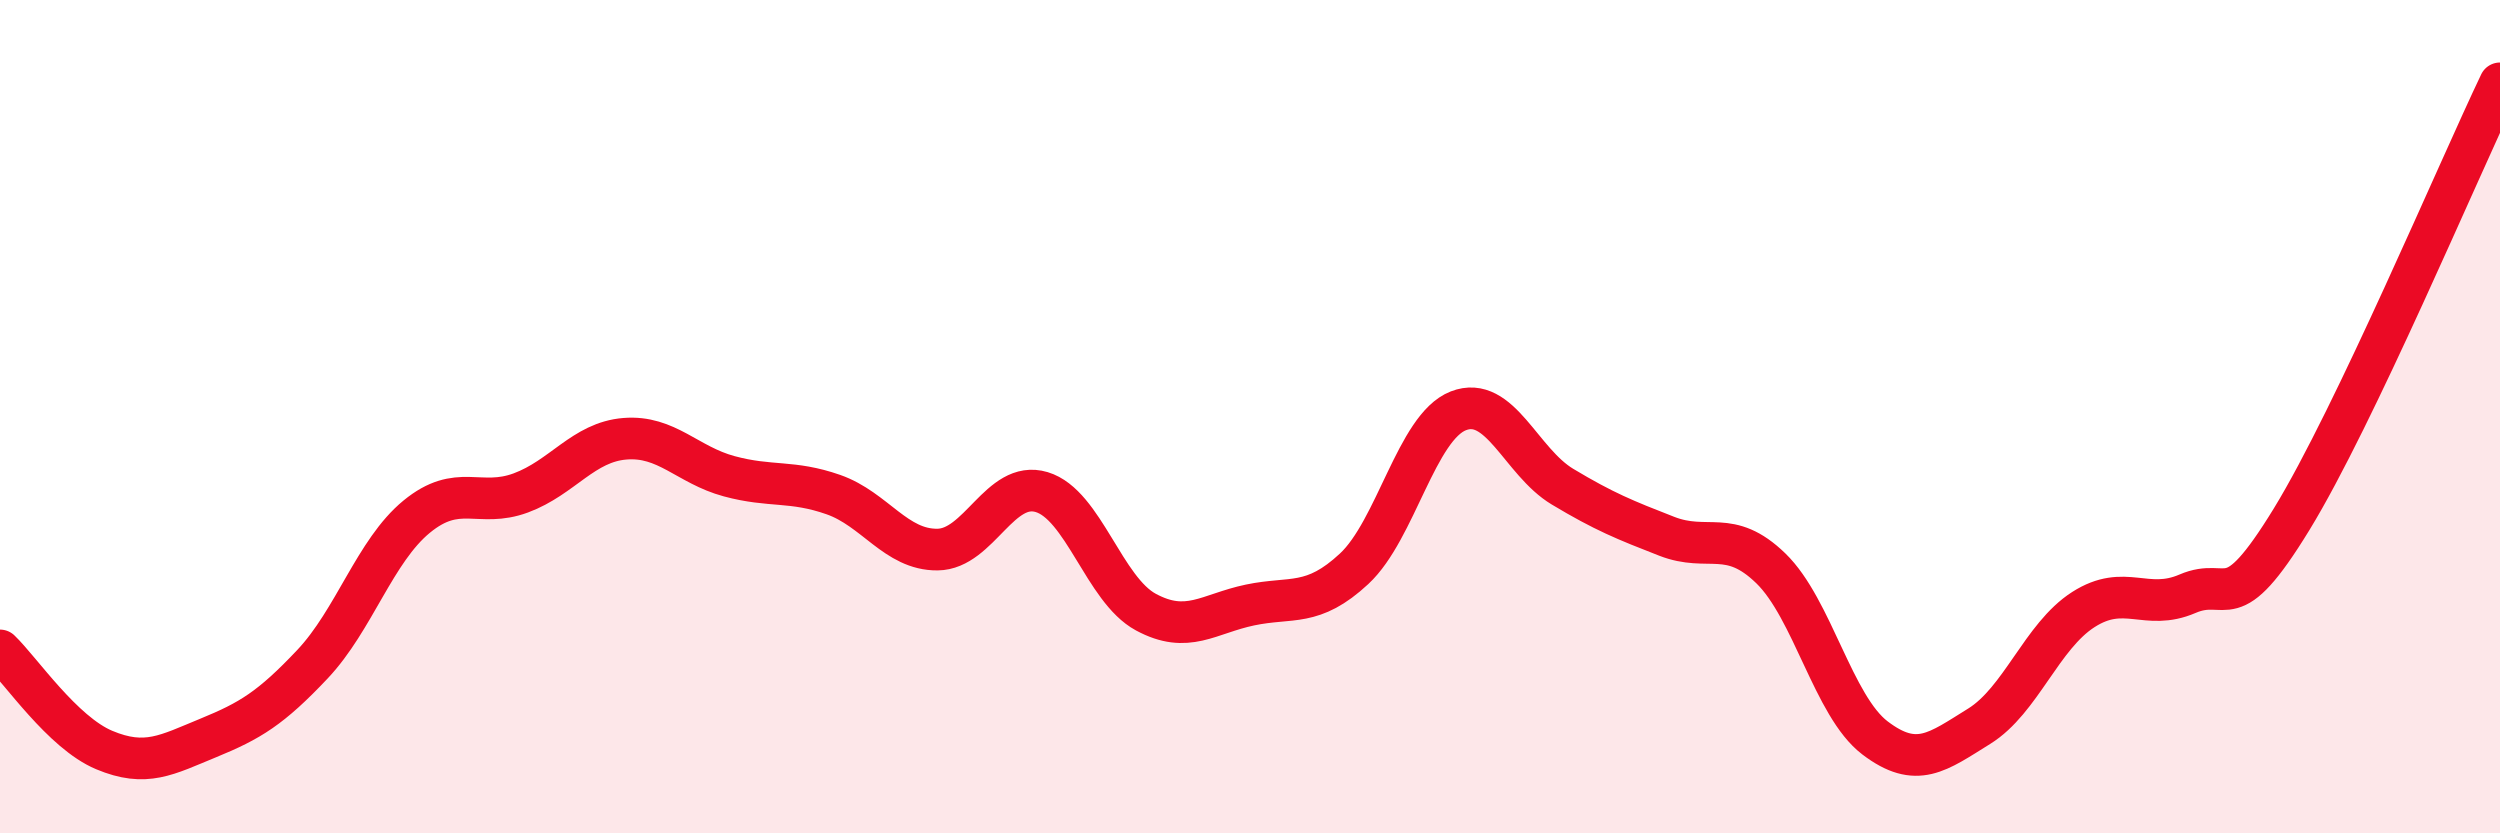
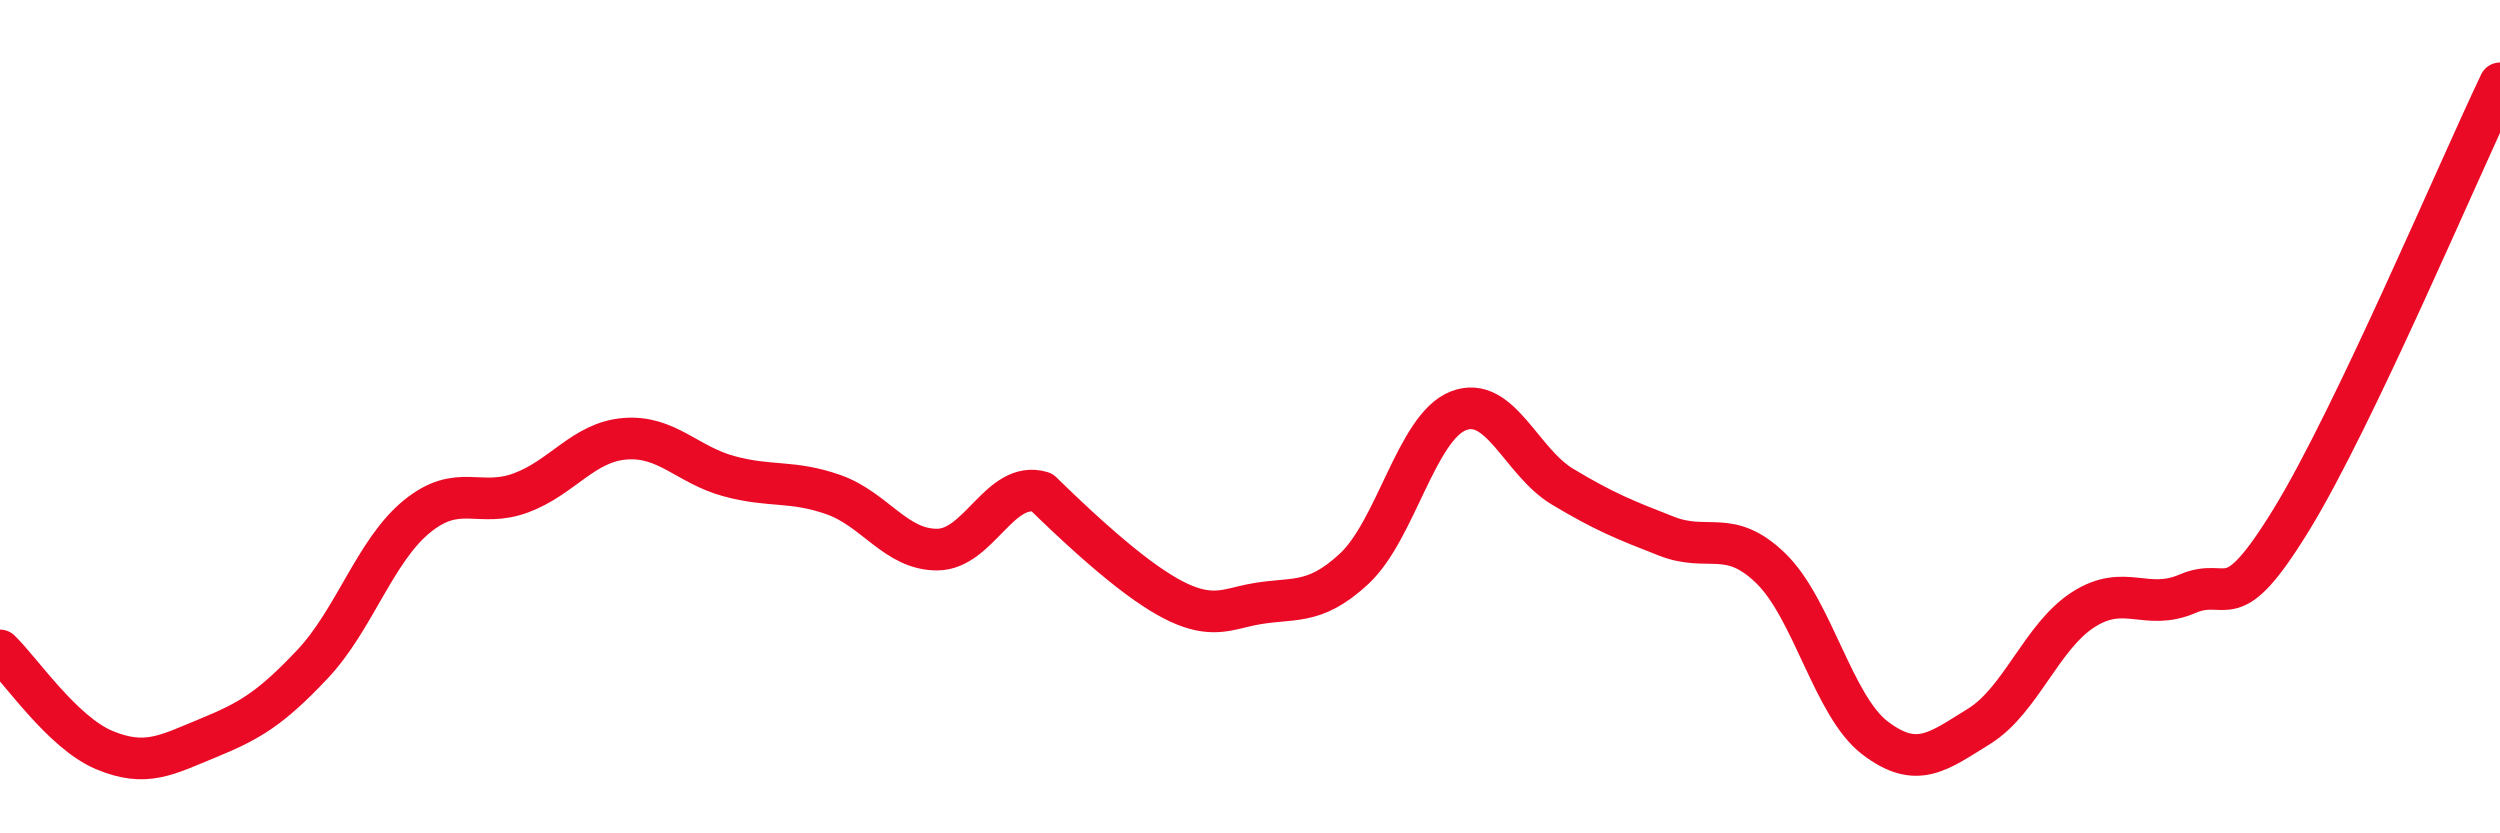
<svg xmlns="http://www.w3.org/2000/svg" width="60" height="20" viewBox="0 0 60 20">
-   <path d="M 0,15.61 C 0.5,16.09 1.5,17.58 2.5,18 C 3.5,18.42 4,18.12 5,17.71 C 6,17.3 6.5,17 7.5,15.94 C 8.5,14.88 9,13.22 10,12.4 C 11,11.58 11.5,12.2 12.5,11.83 C 13.5,11.46 14,10.61 15,10.53 C 16,10.45 16.5,11.16 17.5,11.43 C 18.5,11.7 19,11.52 20,11.87 C 21,12.22 21.5,13.2 22.5,13.19 C 23.5,13.18 24,11.51 25,11.81 C 26,12.11 26.5,14.15 27.5,14.69 C 28.5,15.23 29,14.73 30,14.52 C 31,14.31 31.5,14.58 32.5,13.65 C 33.5,12.72 34,10.25 35,9.86 C 36,9.47 36.5,11.08 37.5,11.68 C 38.5,12.28 39,12.48 40,12.87 C 41,13.26 41.5,12.67 42.5,13.64 C 43.5,14.61 44,16.95 45,17.71 C 46,18.47 46.5,18.05 47.5,17.43 C 48.5,16.81 49,15.27 50,14.63 C 51,13.99 51.5,14.68 52.5,14.25 C 53.5,13.82 53.5,14.91 55,12.46 C 56.5,10.01 59,4.09 60,2L60 20L0 20Z" fill="#EB0A25" opacity="0.1" stroke-linecap="round" stroke-linejoin="round" />
-   <path d="M 0,15.61 C 0.5,16.09 1.5,17.58 2.5,18 C 3.5,18.42 4,18.12 5,17.71 C 6,17.3 6.5,17 7.5,15.94 C 8.5,14.88 9,13.22 10,12.4 C 11,11.58 11.5,12.2 12.5,11.83 C 13.5,11.46 14,10.61 15,10.53 C 16,10.45 16.5,11.16 17.5,11.43 C 18.5,11.7 19,11.52 20,11.87 C 21,12.22 21.5,13.2 22.5,13.19 C 23.5,13.18 24,11.51 25,11.81 C 26,12.11 26.5,14.15 27.5,14.69 C 28.5,15.23 29,14.73 30,14.52 C 31,14.31 31.5,14.58 32.5,13.65 C 33.5,12.72 34,10.25 35,9.86 C 36,9.47 36.5,11.08 37.5,11.68 C 38.5,12.28 39,12.48 40,12.87 C 41,13.26 41.5,12.67 42.5,13.64 C 43.5,14.61 44,16.95 45,17.71 C 46,18.47 46.5,18.05 47.5,17.43 C 48.5,16.81 49,15.27 50,14.63 C 51,13.99 51.5,14.68 52.5,14.25 C 53.5,13.82 53.5,14.91 55,12.46 C 56.5,10.01 59,4.09 60,2" stroke="#EB0A25" stroke-width="1" fill="none" stroke-linecap="round" stroke-linejoin="round" />
+   <path d="M 0,15.61 C 0.5,16.09 1.5,17.58 2.5,18 C 3.5,18.42 4,18.12 5,17.71 C 6,17.3 6.5,17 7.5,15.94 C 8.5,14.88 9,13.22 10,12.4 C 11,11.58 11.5,12.2 12.5,11.83 C 13.5,11.46 14,10.61 15,10.53 C 16,10.45 16.5,11.16 17.5,11.43 C 18.5,11.7 19,11.52 20,11.87 C 21,12.22 21.5,13.2 22.5,13.19 C 23.5,13.18 24,11.51 25,11.81 C 28.5,15.23 29,14.73 30,14.52 C 31,14.31 31.5,14.58 32.5,13.65 C 33.5,12.72 34,10.25 35,9.86 C 36,9.47 36.5,11.08 37.5,11.68 C 38.5,12.28 39,12.48 40,12.87 C 41,13.26 41.5,12.67 42.5,13.64 C 43.5,14.61 44,16.95 45,17.71 C 46,18.47 46.5,18.05 47.5,17.43 C 48.5,16.81 49,15.27 50,14.63 C 51,13.99 51.5,14.68 52.5,14.25 C 53.5,13.82 53.5,14.91 55,12.46 C 56.5,10.01 59,4.09 60,2" stroke="#EB0A25" stroke-width="1" fill="none" stroke-linecap="round" stroke-linejoin="round" />
</svg>